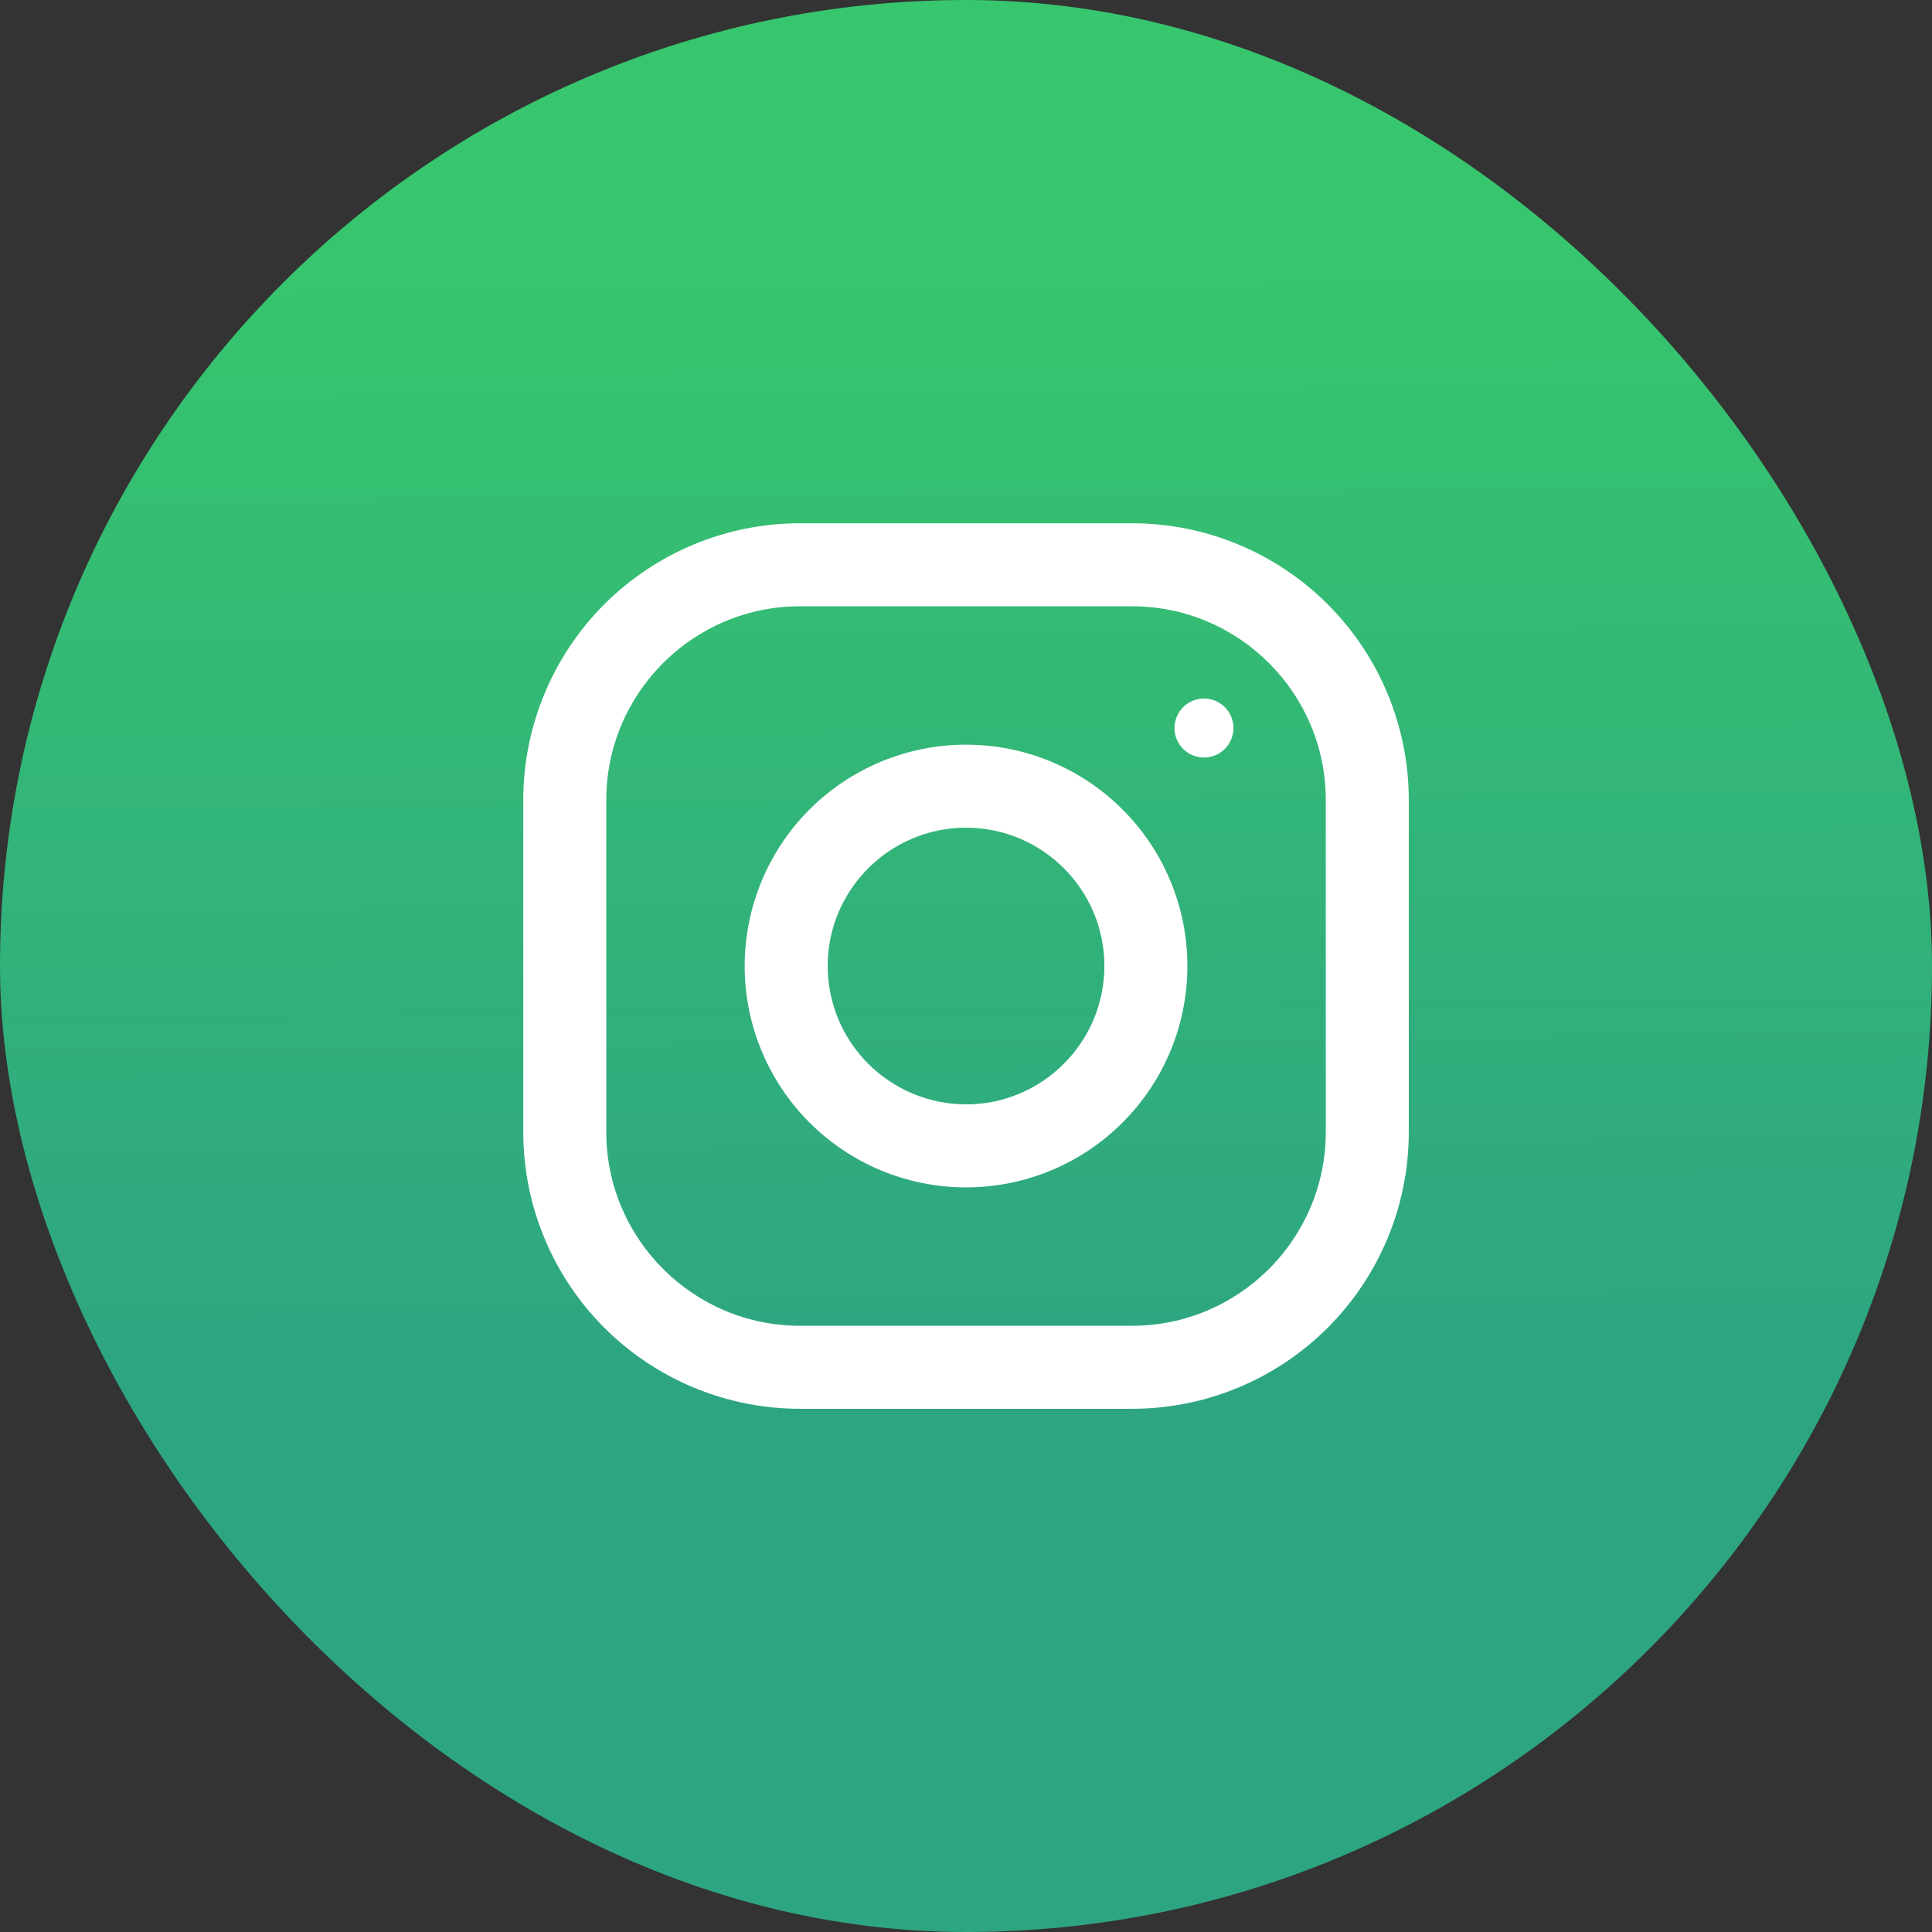
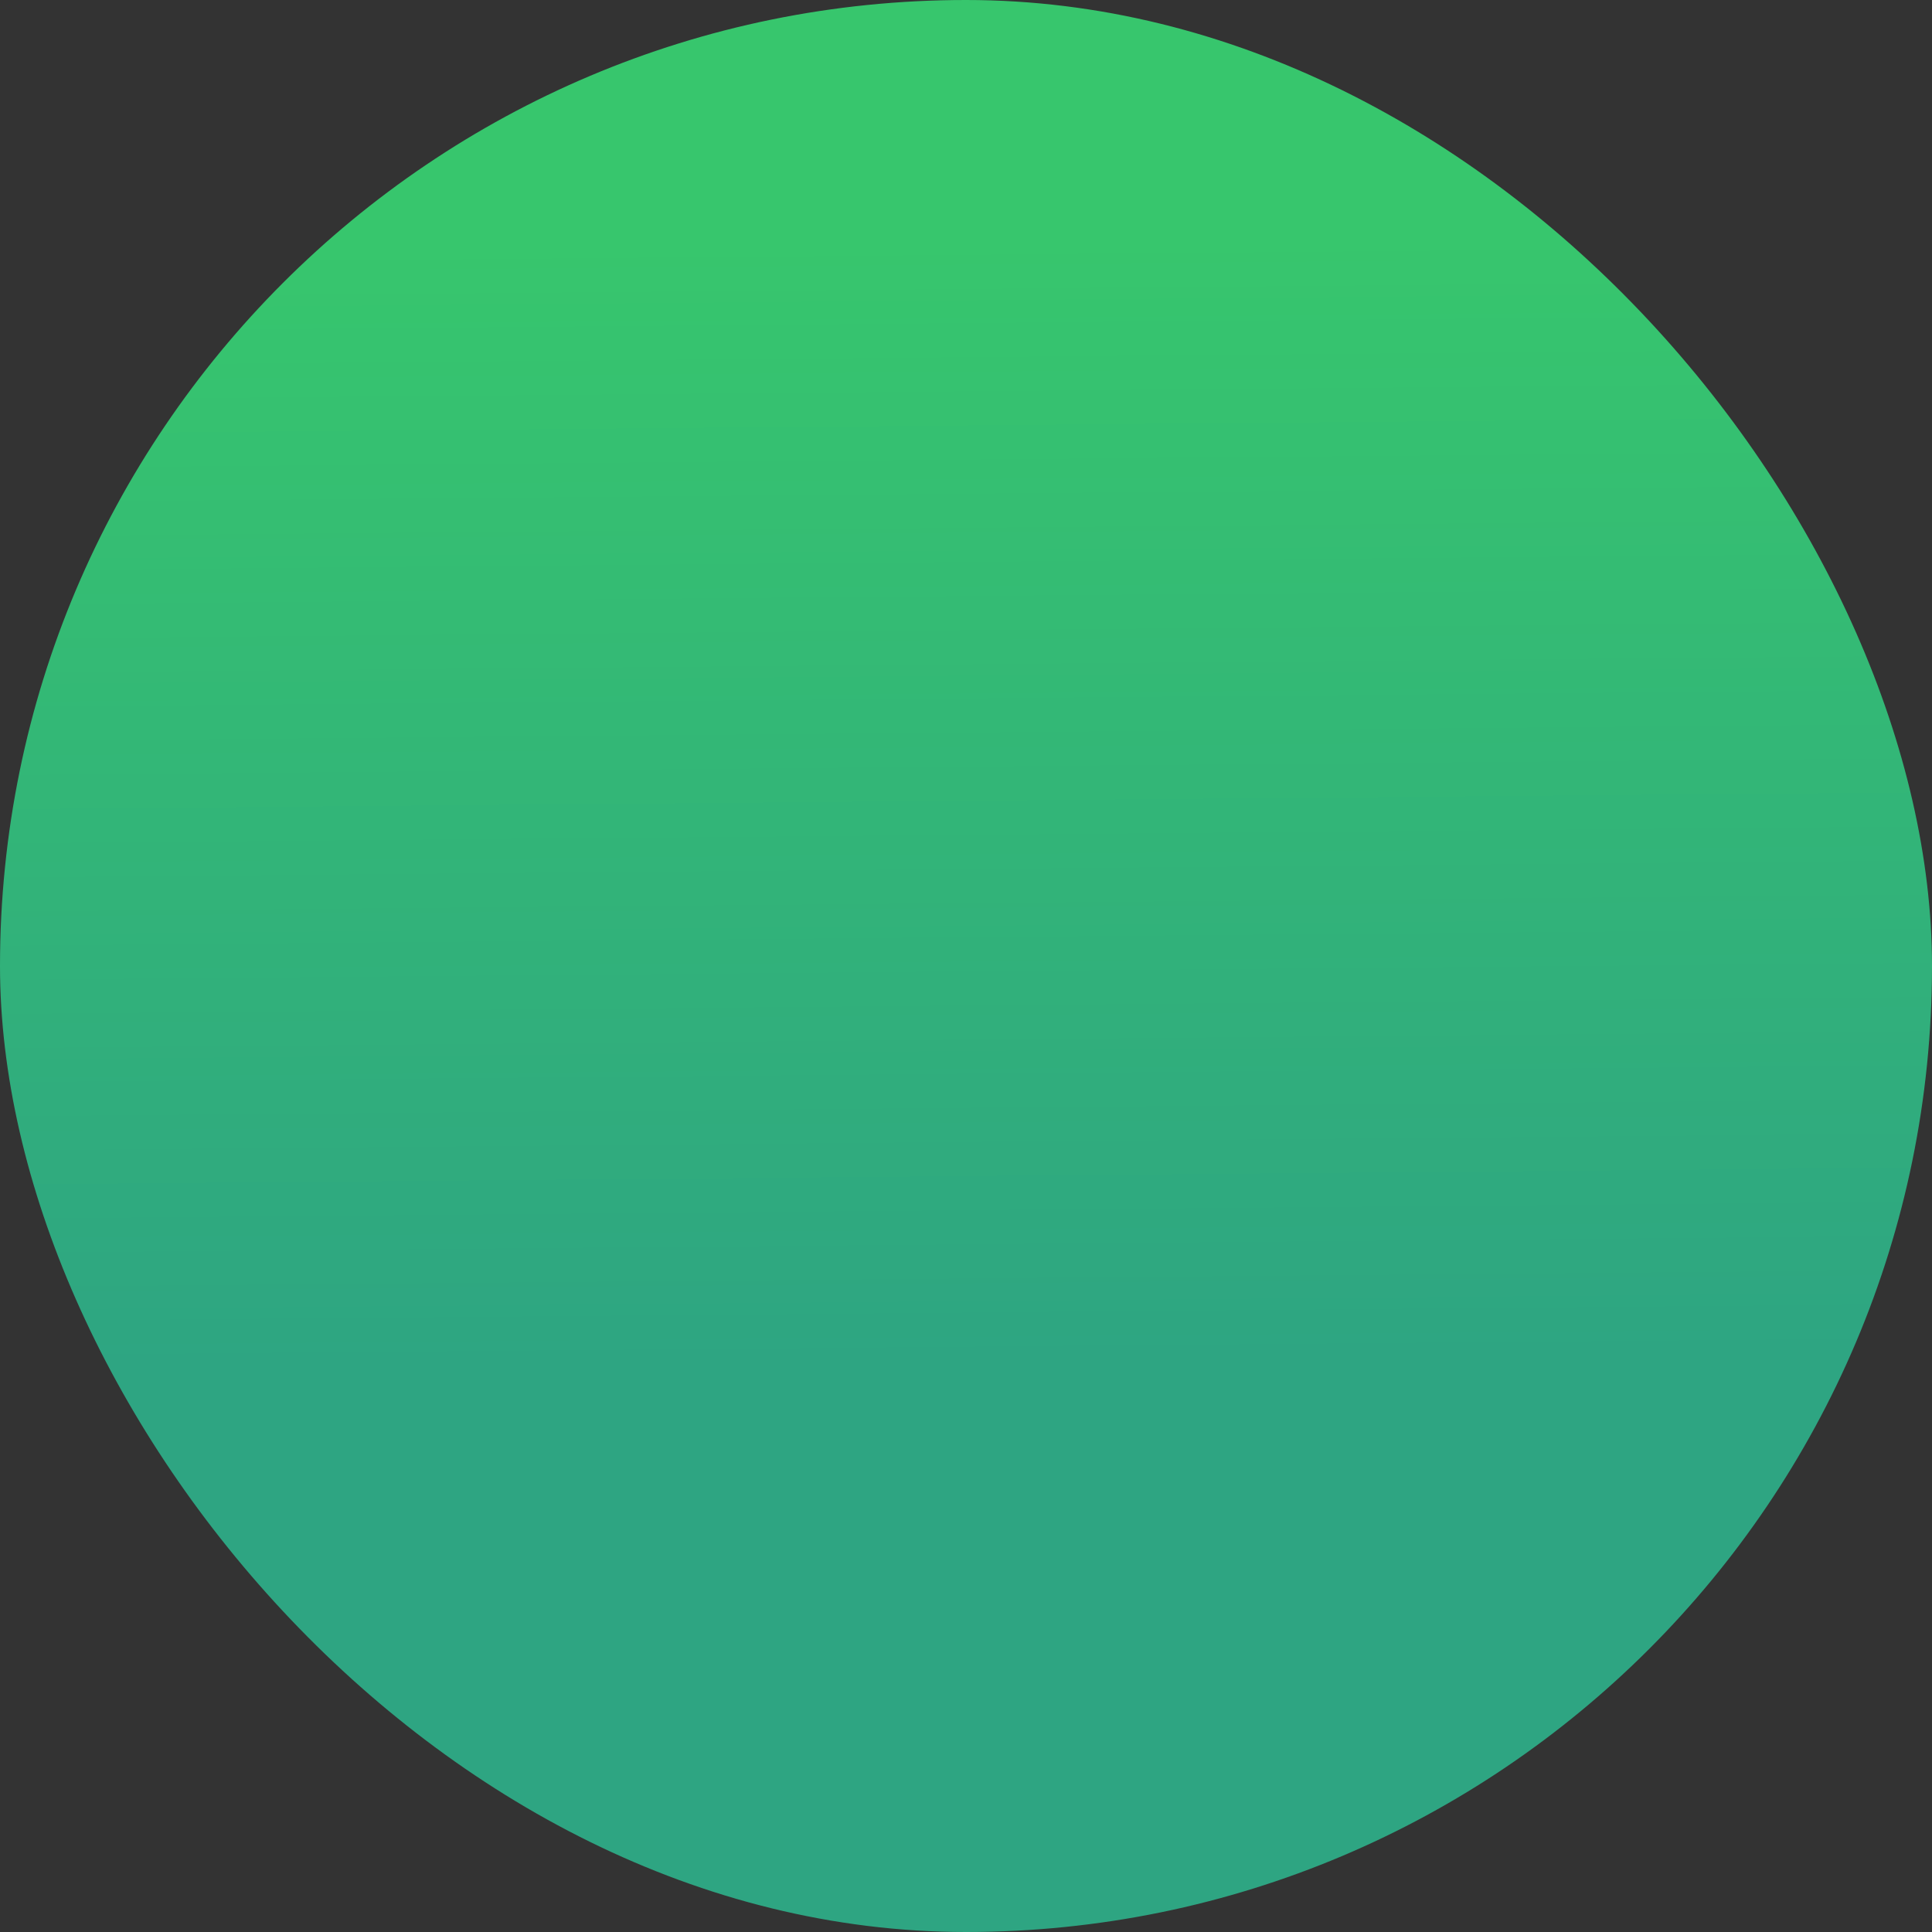
<svg xmlns="http://www.w3.org/2000/svg" width="32" height="32" viewBox="0 0 32 32" fill="none">
  <rect x="0" y="0" width="32" height="32" fill="#333333" stroke="none" />
  <rect y="0" width="32" height="32" rx="16" fill="url(#paint0_linear_336_9196)" />
  <g clip-path="url(#clip0_336_9196)">
    <path d="M18.75 8.667H13.25C12.035 8.667 10.869 9.15 10.009 10.009C9.15 10.869 8.667 12.035 8.667 13.25L8.667 18.75C8.667 19.966 9.15 21.132 10.009 21.991C10.869 22.851 12.035 23.334 13.25 23.334H18.75C19.966 23.334 21.132 22.851 21.991 21.991C22.851 21.132 23.334 19.966 23.334 18.75V13.25C23.334 12.035 22.851 10.869 21.991 10.009C21.132 9.15 19.966 8.667 18.75 8.667ZM21.959 18.75C21.959 20.519 20.52 21.959 18.75 21.959H13.25C11.481 21.959 10.042 20.519 10.042 18.75V13.25C10.042 11.481 11.481 10.042 13.25 10.042H18.75C20.52 10.042 21.959 11.481 21.959 13.25V18.75Z" fill="white" />
-     <path d="M16.001 12.334C15.028 12.334 14.096 12.72 13.408 13.408C12.72 14.095 12.334 15.028 12.334 16C12.334 16.973 12.72 17.905 13.408 18.593C14.096 19.281 15.028 19.667 16.001 19.667C16.973 19.667 17.906 19.281 18.593 18.593C19.281 17.905 19.667 16.973 19.667 16C19.667 15.028 19.281 14.095 18.593 13.408C17.906 12.72 16.973 12.334 16.001 12.334ZM16.001 18.292C15.393 18.291 14.811 18.049 14.381 17.62C13.951 17.19 13.71 16.608 13.709 16C13.709 14.736 14.738 13.709 16.001 13.709C17.264 13.709 18.292 14.736 18.292 16C18.292 17.263 17.264 18.292 16.001 18.292Z" fill="white" />
+     <path d="M16.001 12.334C15.028 12.334 14.096 12.72 13.408 13.408C12.72 14.095 12.334 15.028 12.334 16C12.334 16.973 12.72 17.905 13.408 18.593C14.096 19.281 15.028 19.667 16.001 19.667C16.973 19.667 17.906 19.281 18.593 18.593C19.281 17.905 19.667 16.973 19.667 16C19.667 15.028 19.281 14.095 18.593 13.408C17.906 12.72 16.973 12.334 16.001 12.334ZM16.001 18.292C15.393 18.291 14.811 18.049 14.381 17.62C13.951 17.19 13.71 16.608 13.709 16C13.709 14.736 14.738 13.709 16.001 13.709C17.264 13.709 18.292 14.736 18.292 16C18.292 17.263 17.264 18.292 16.001 18.292" fill="white" />
    <path d="M19.942 12.547C20.212 12.547 20.43 12.328 20.43 12.059C20.43 11.789 20.212 11.57 19.942 11.57C19.672 11.57 19.453 11.789 19.453 12.059C19.453 12.328 19.672 12.547 19.942 12.547Z" fill="white" />
  </g>
  <defs>
    <linearGradient id="paint0_linear_336_9196" x1="16.673" y1="22.583" x2="16.509" y2="3.932" gradientUnits="userSpaceOnUse">
      <stop stop-color="#2EA582" />
      <stop offset="1" stop-color="#37C66D" />
    </linearGradient>
    <clipPath id="clip0_336_9196">
-       <rect width="16" height="16" fill="white" transform="translate(8 8)" />
-     </clipPath>
+       </clipPath>
  </defs>
</svg>